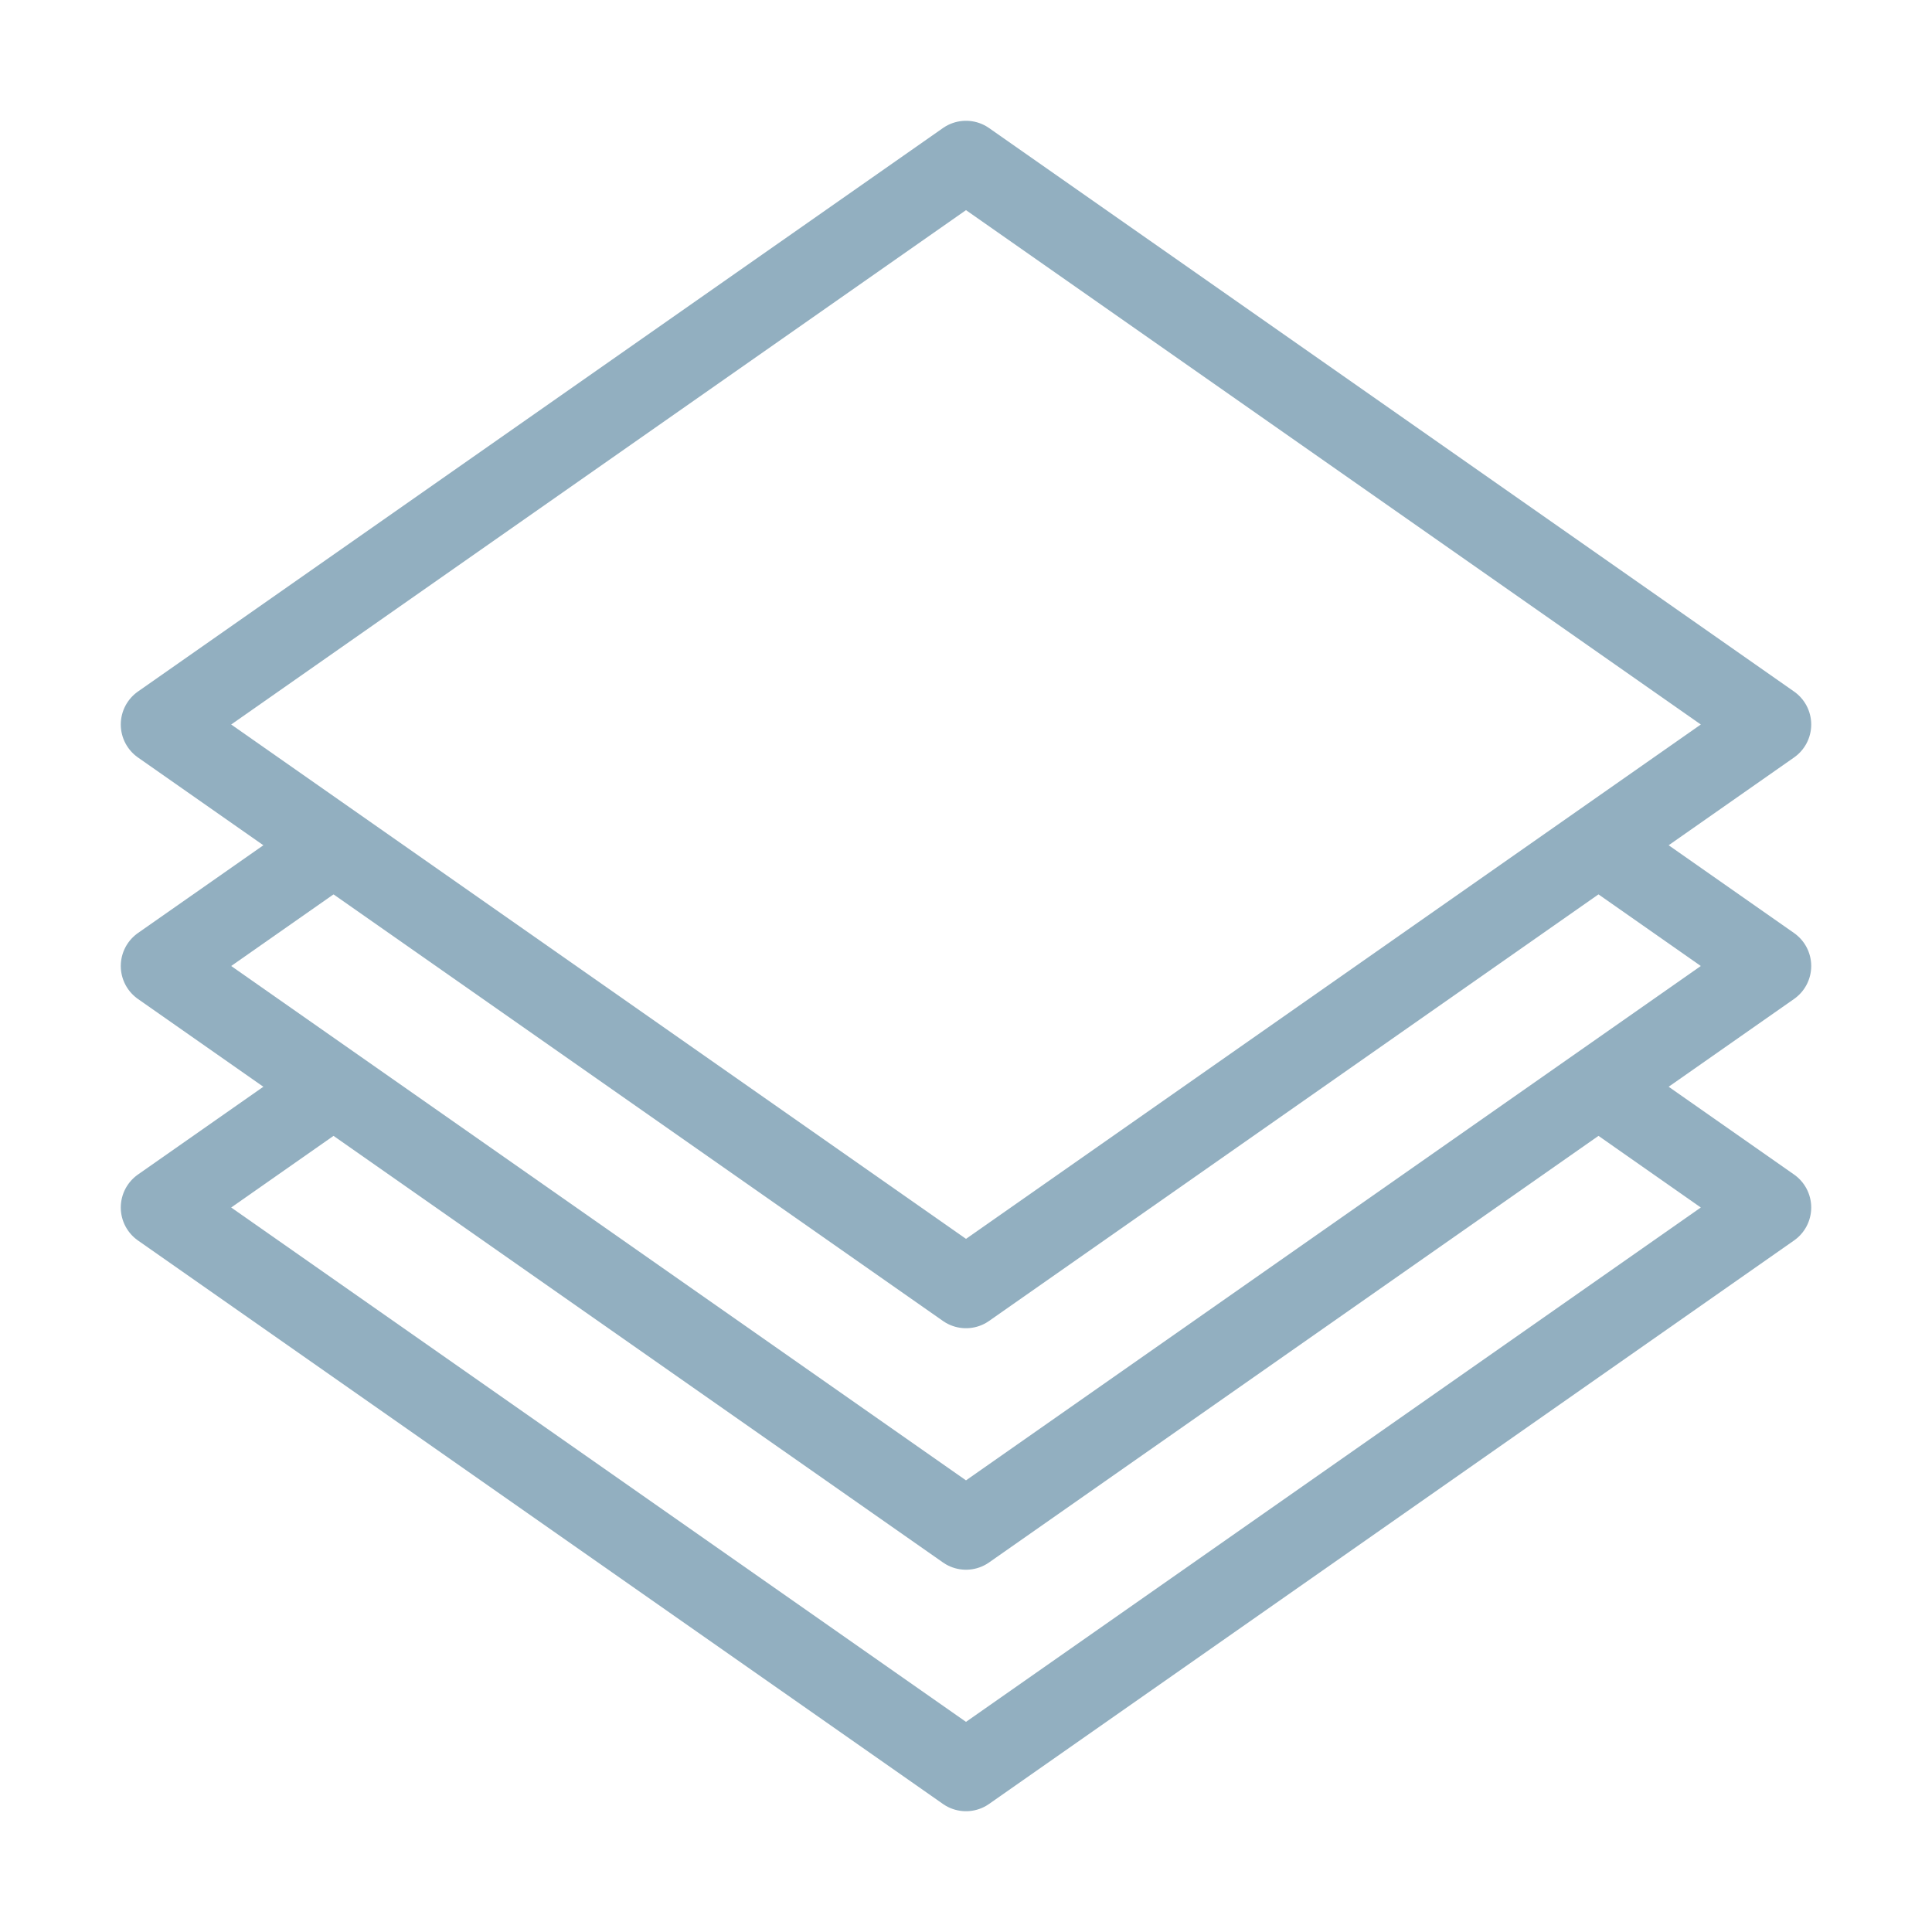
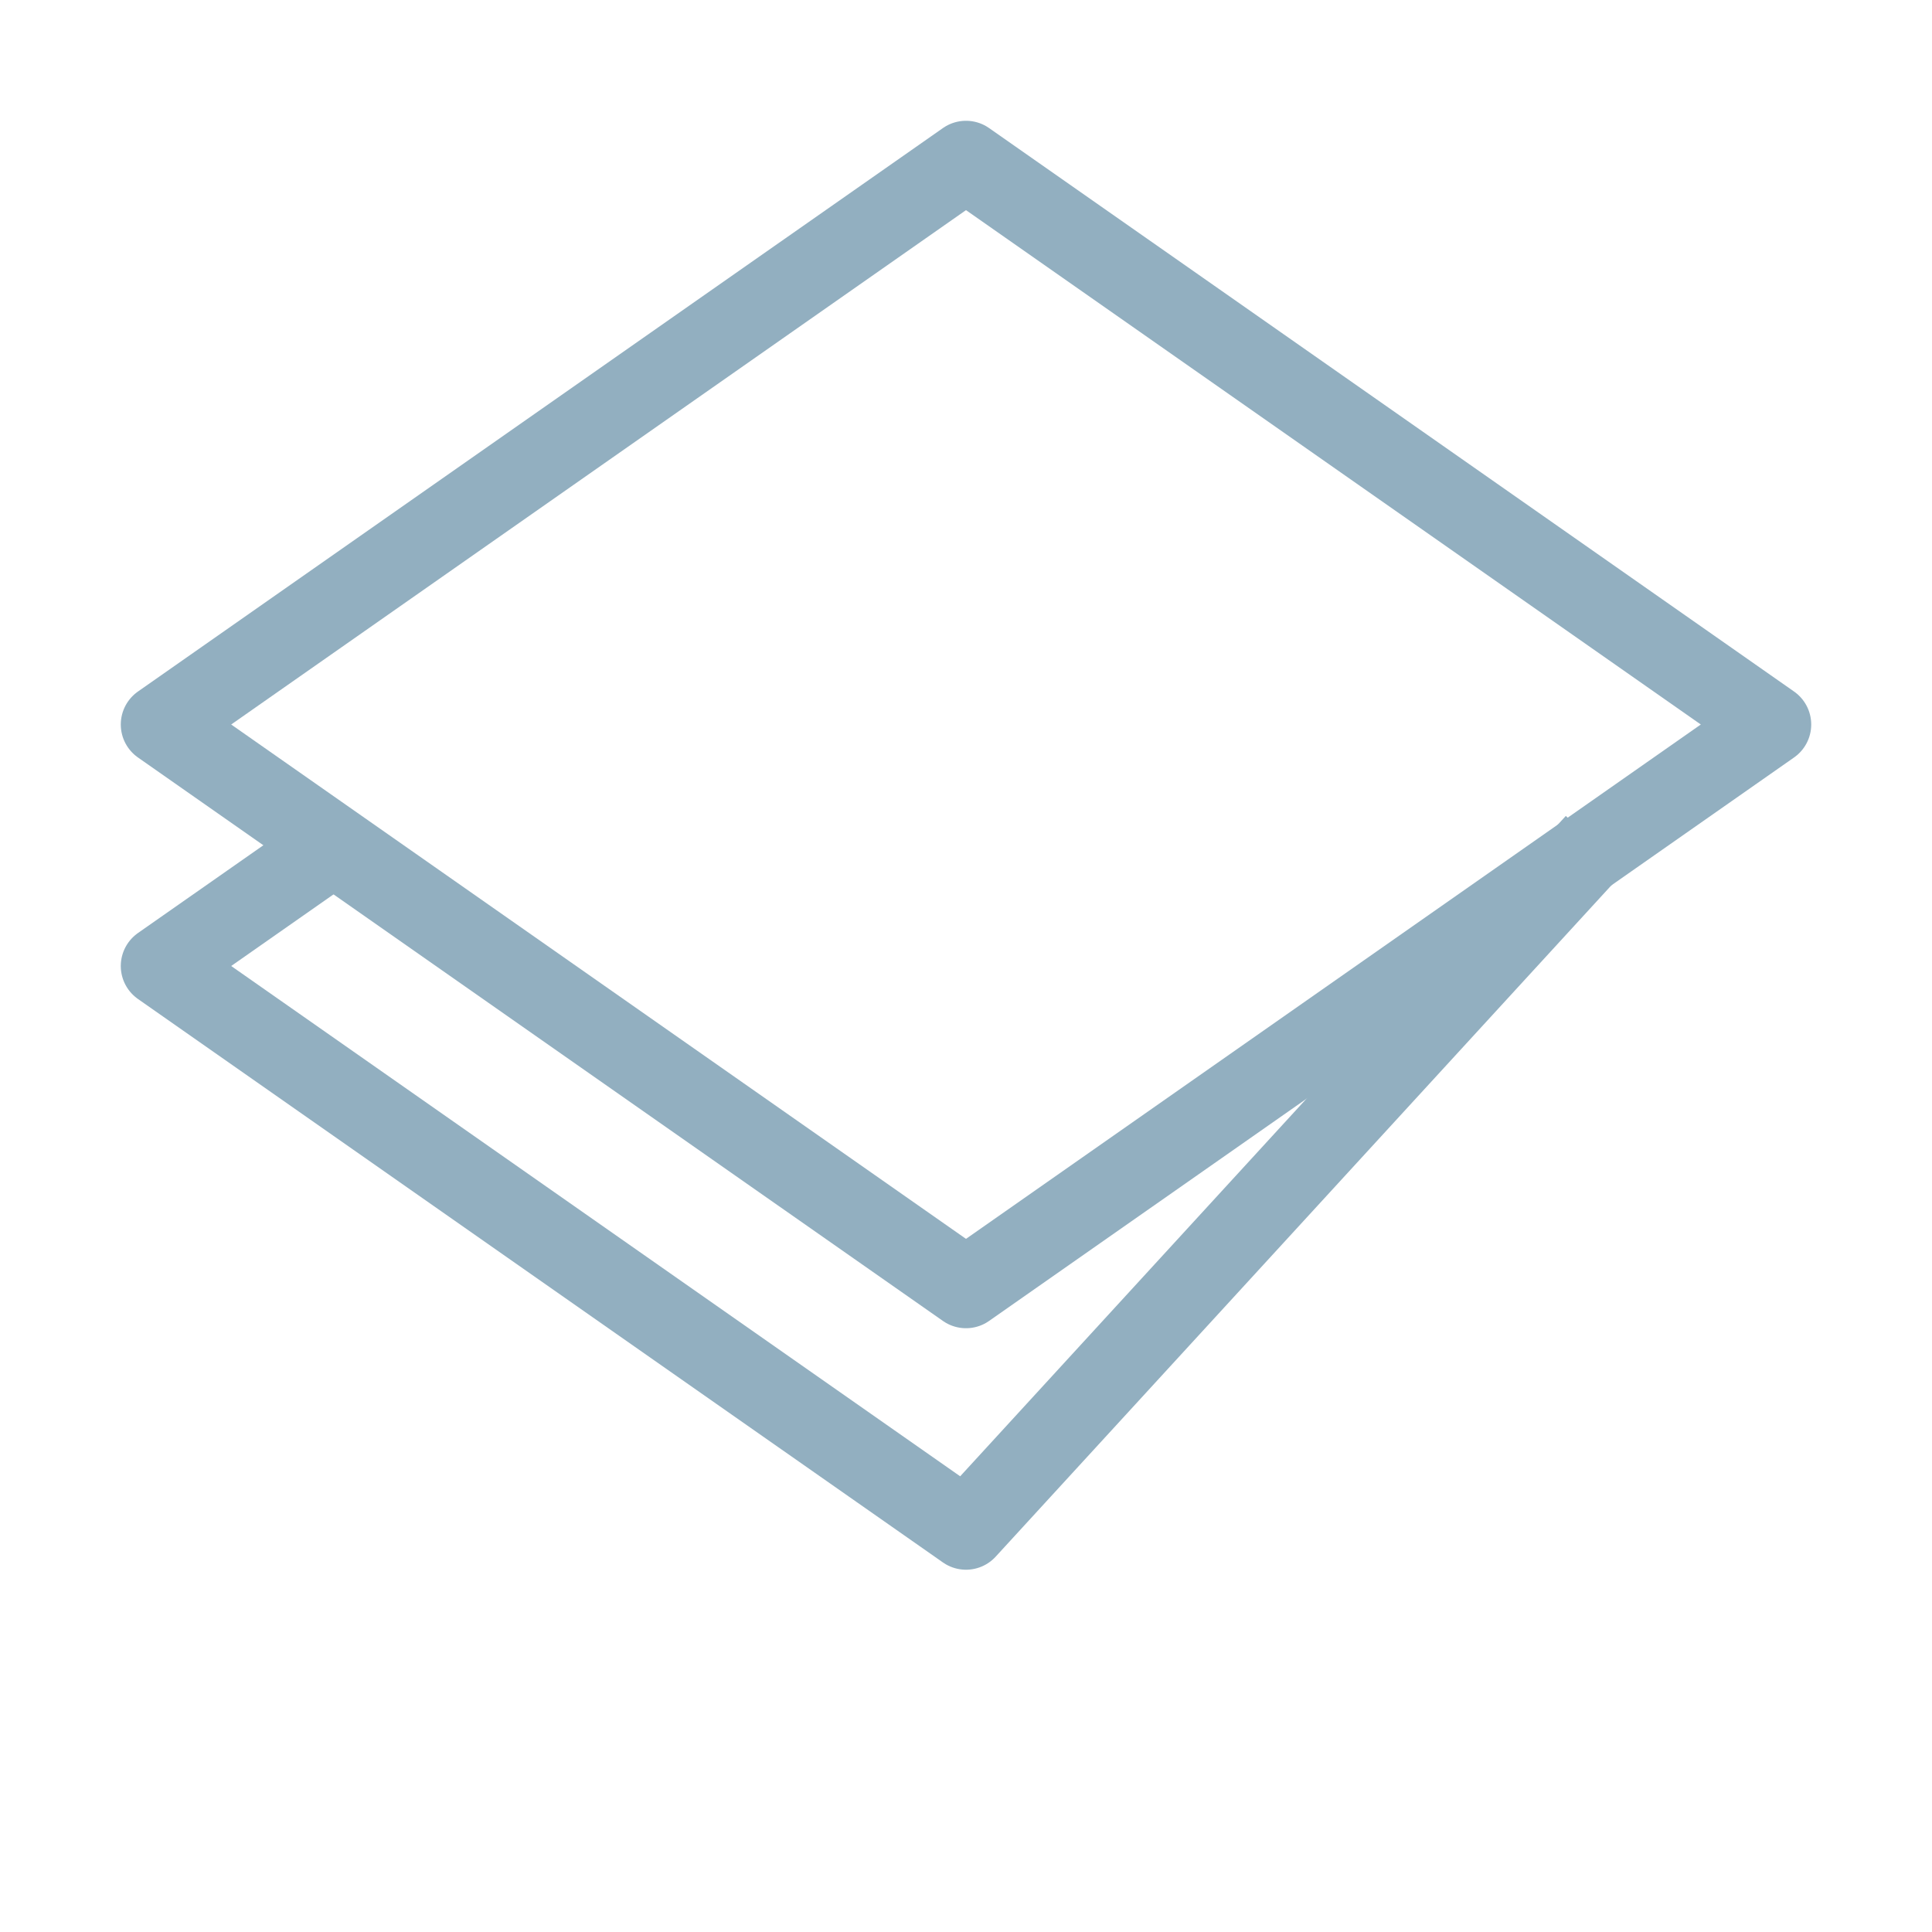
<svg xmlns="http://www.w3.org/2000/svg" version="1.1" baseProfile="full" width="32" height="32" viewBox="0 0 32.00 32.00" enable-background="new 0 0 32.00 32.00" xml:space="preserve">
-   <rect x="0" y="1.90735e-006" fill="#FFFFFF" fill-opacity="0" stroke-width="0.2" stroke-linejoin="round" width="32" height="32" />
  <path fill="none" stroke-width="1.333" stroke-linejoin="round" stroke="#92AFC0" stroke-opacity="1" d="M 16,2.667L 29.333,12L 16,21.333L 2.667,12L 16,2.667 Z " />
-   <path fill="none" stroke-width="1.333" stroke-linejoin="round" stroke="#92AFC0" stroke-opacity="1" d="M 26.426,13.965L 29.333,16L 16,25.333L 2.667,16L 5.576,13.964" />
-   <path fill="none" stroke-width="1.333" stroke-linejoin="round" stroke="#92AFC0" stroke-opacity="1" d="M 26.479,18.002L 29.333,20L 16,29.333L 2.667,20L 5.55,17.982" />
+   <path fill="none" stroke-width="1.333" stroke-linejoin="round" stroke="#92AFC0" stroke-opacity="1" d="M 26.426,13.965L 16,25.333L 2.667,16L 5.576,13.964" />
</svg>